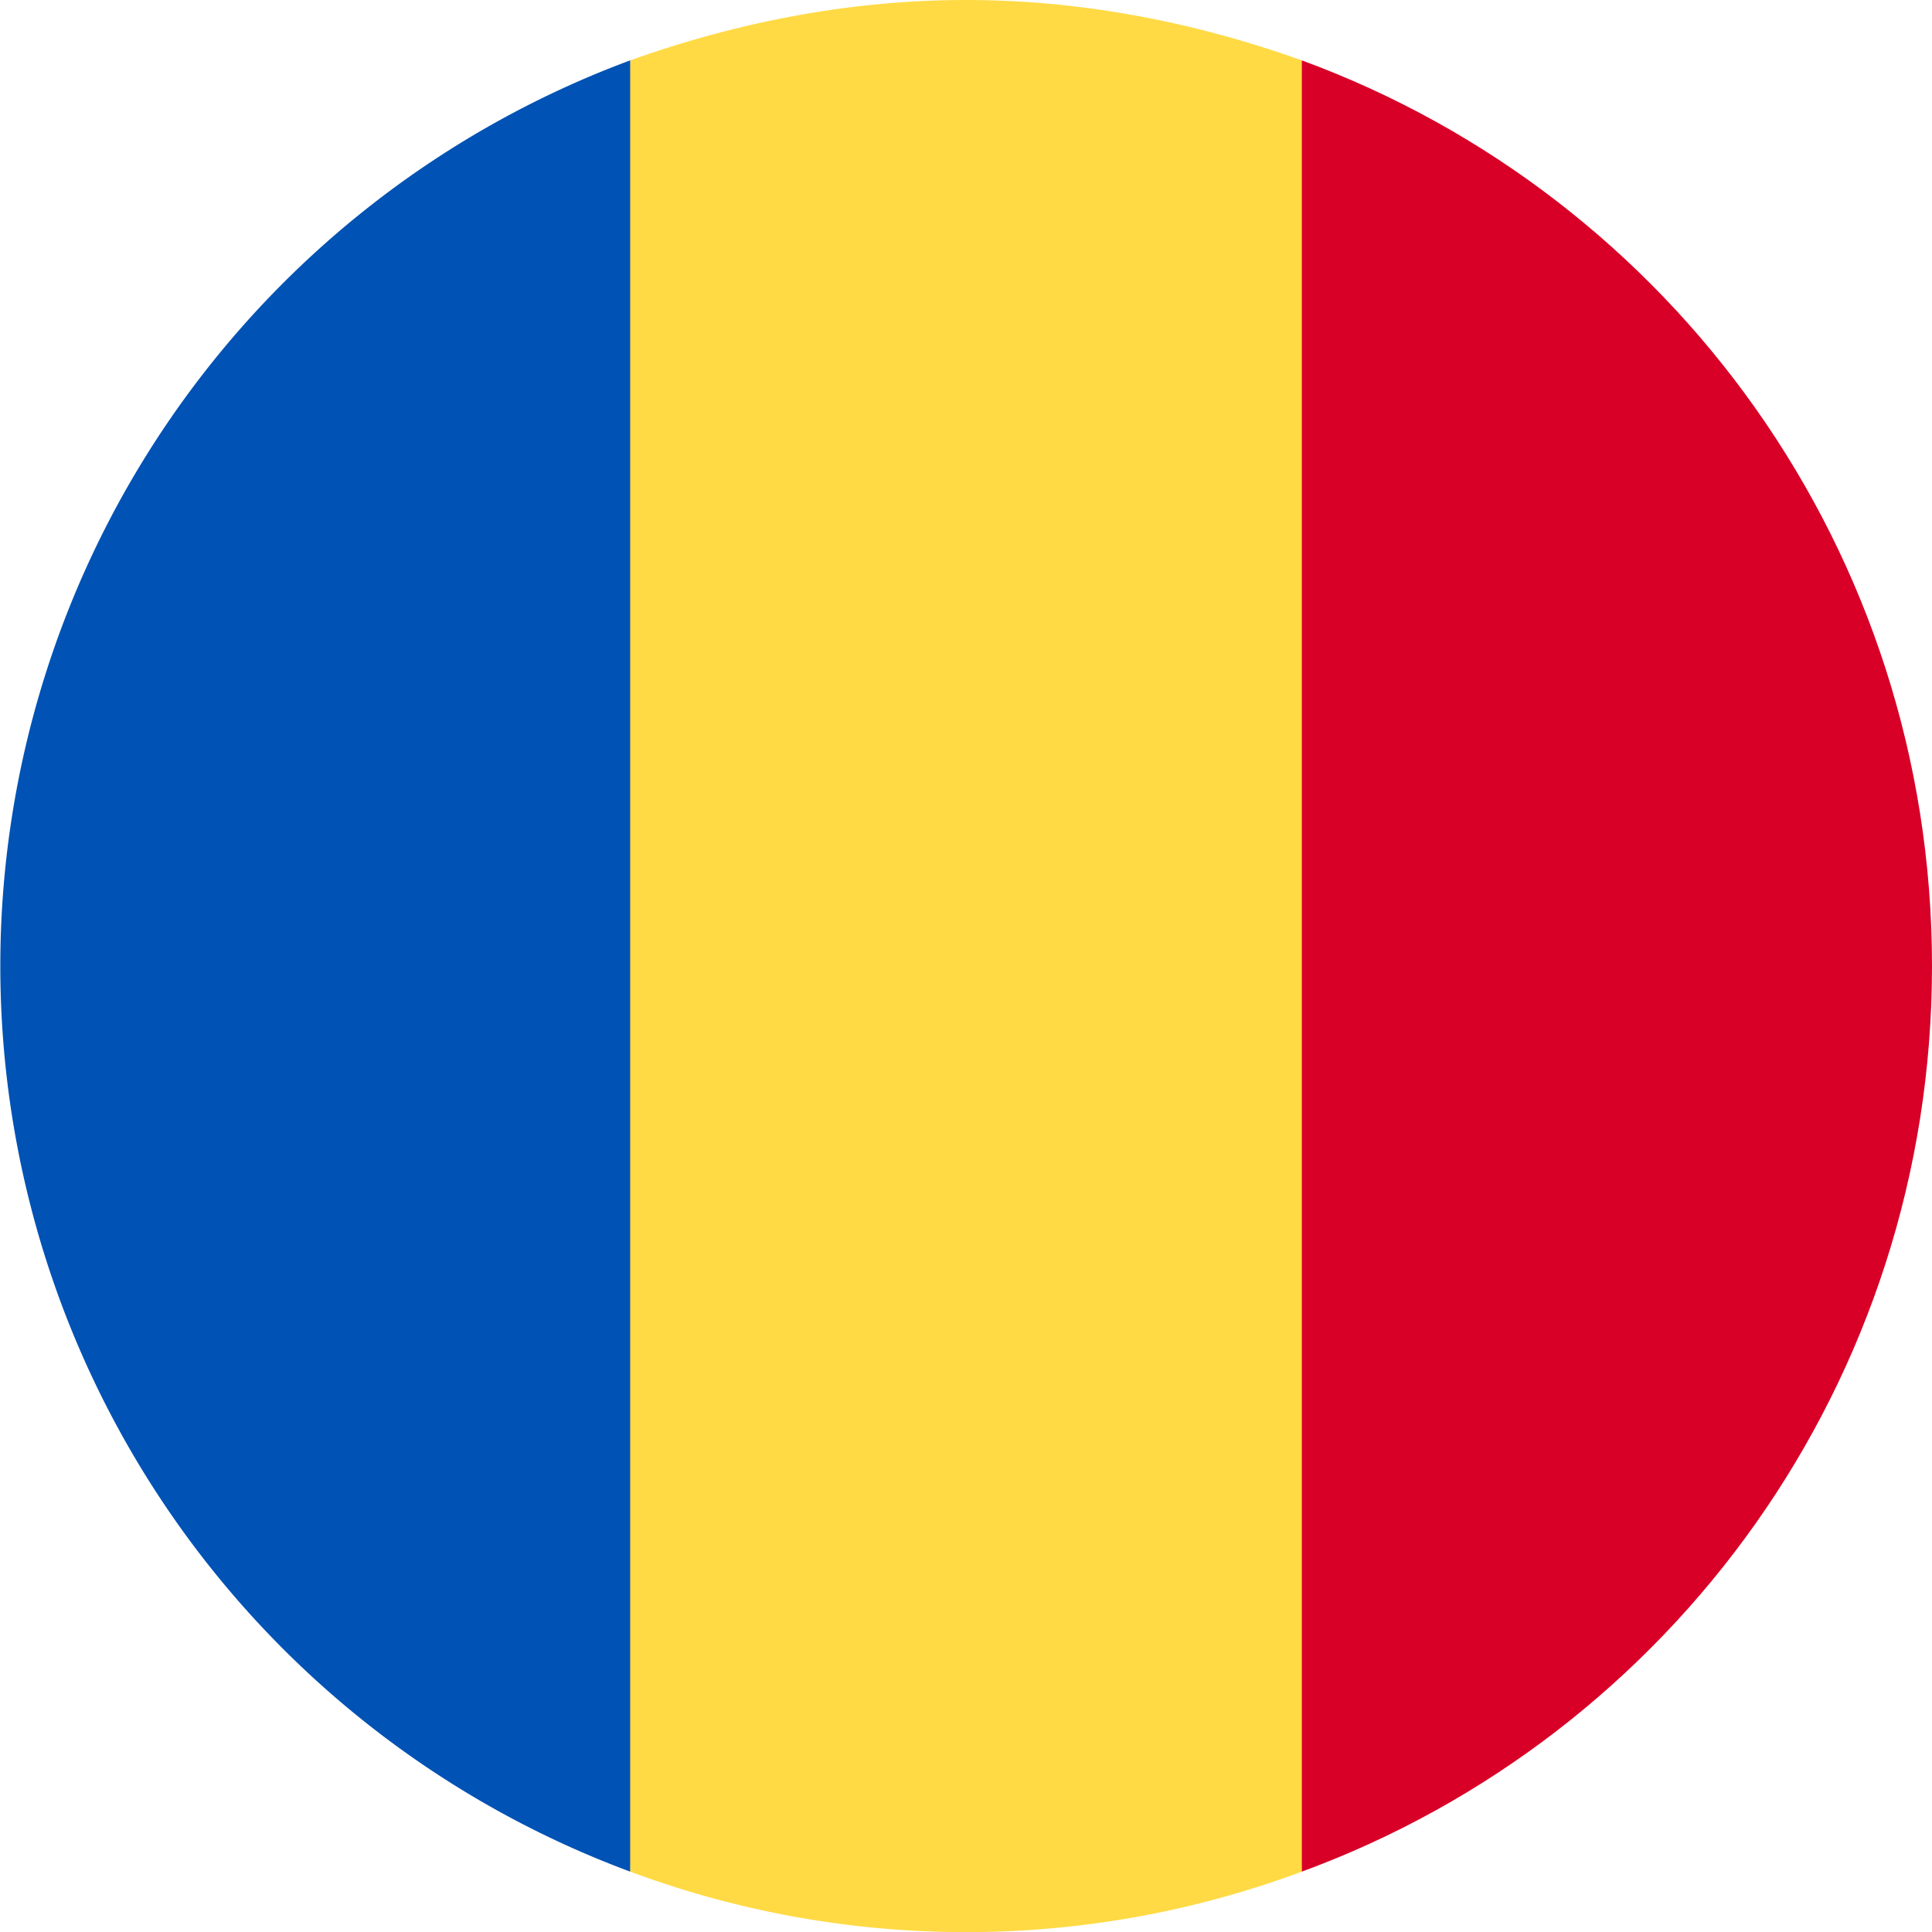
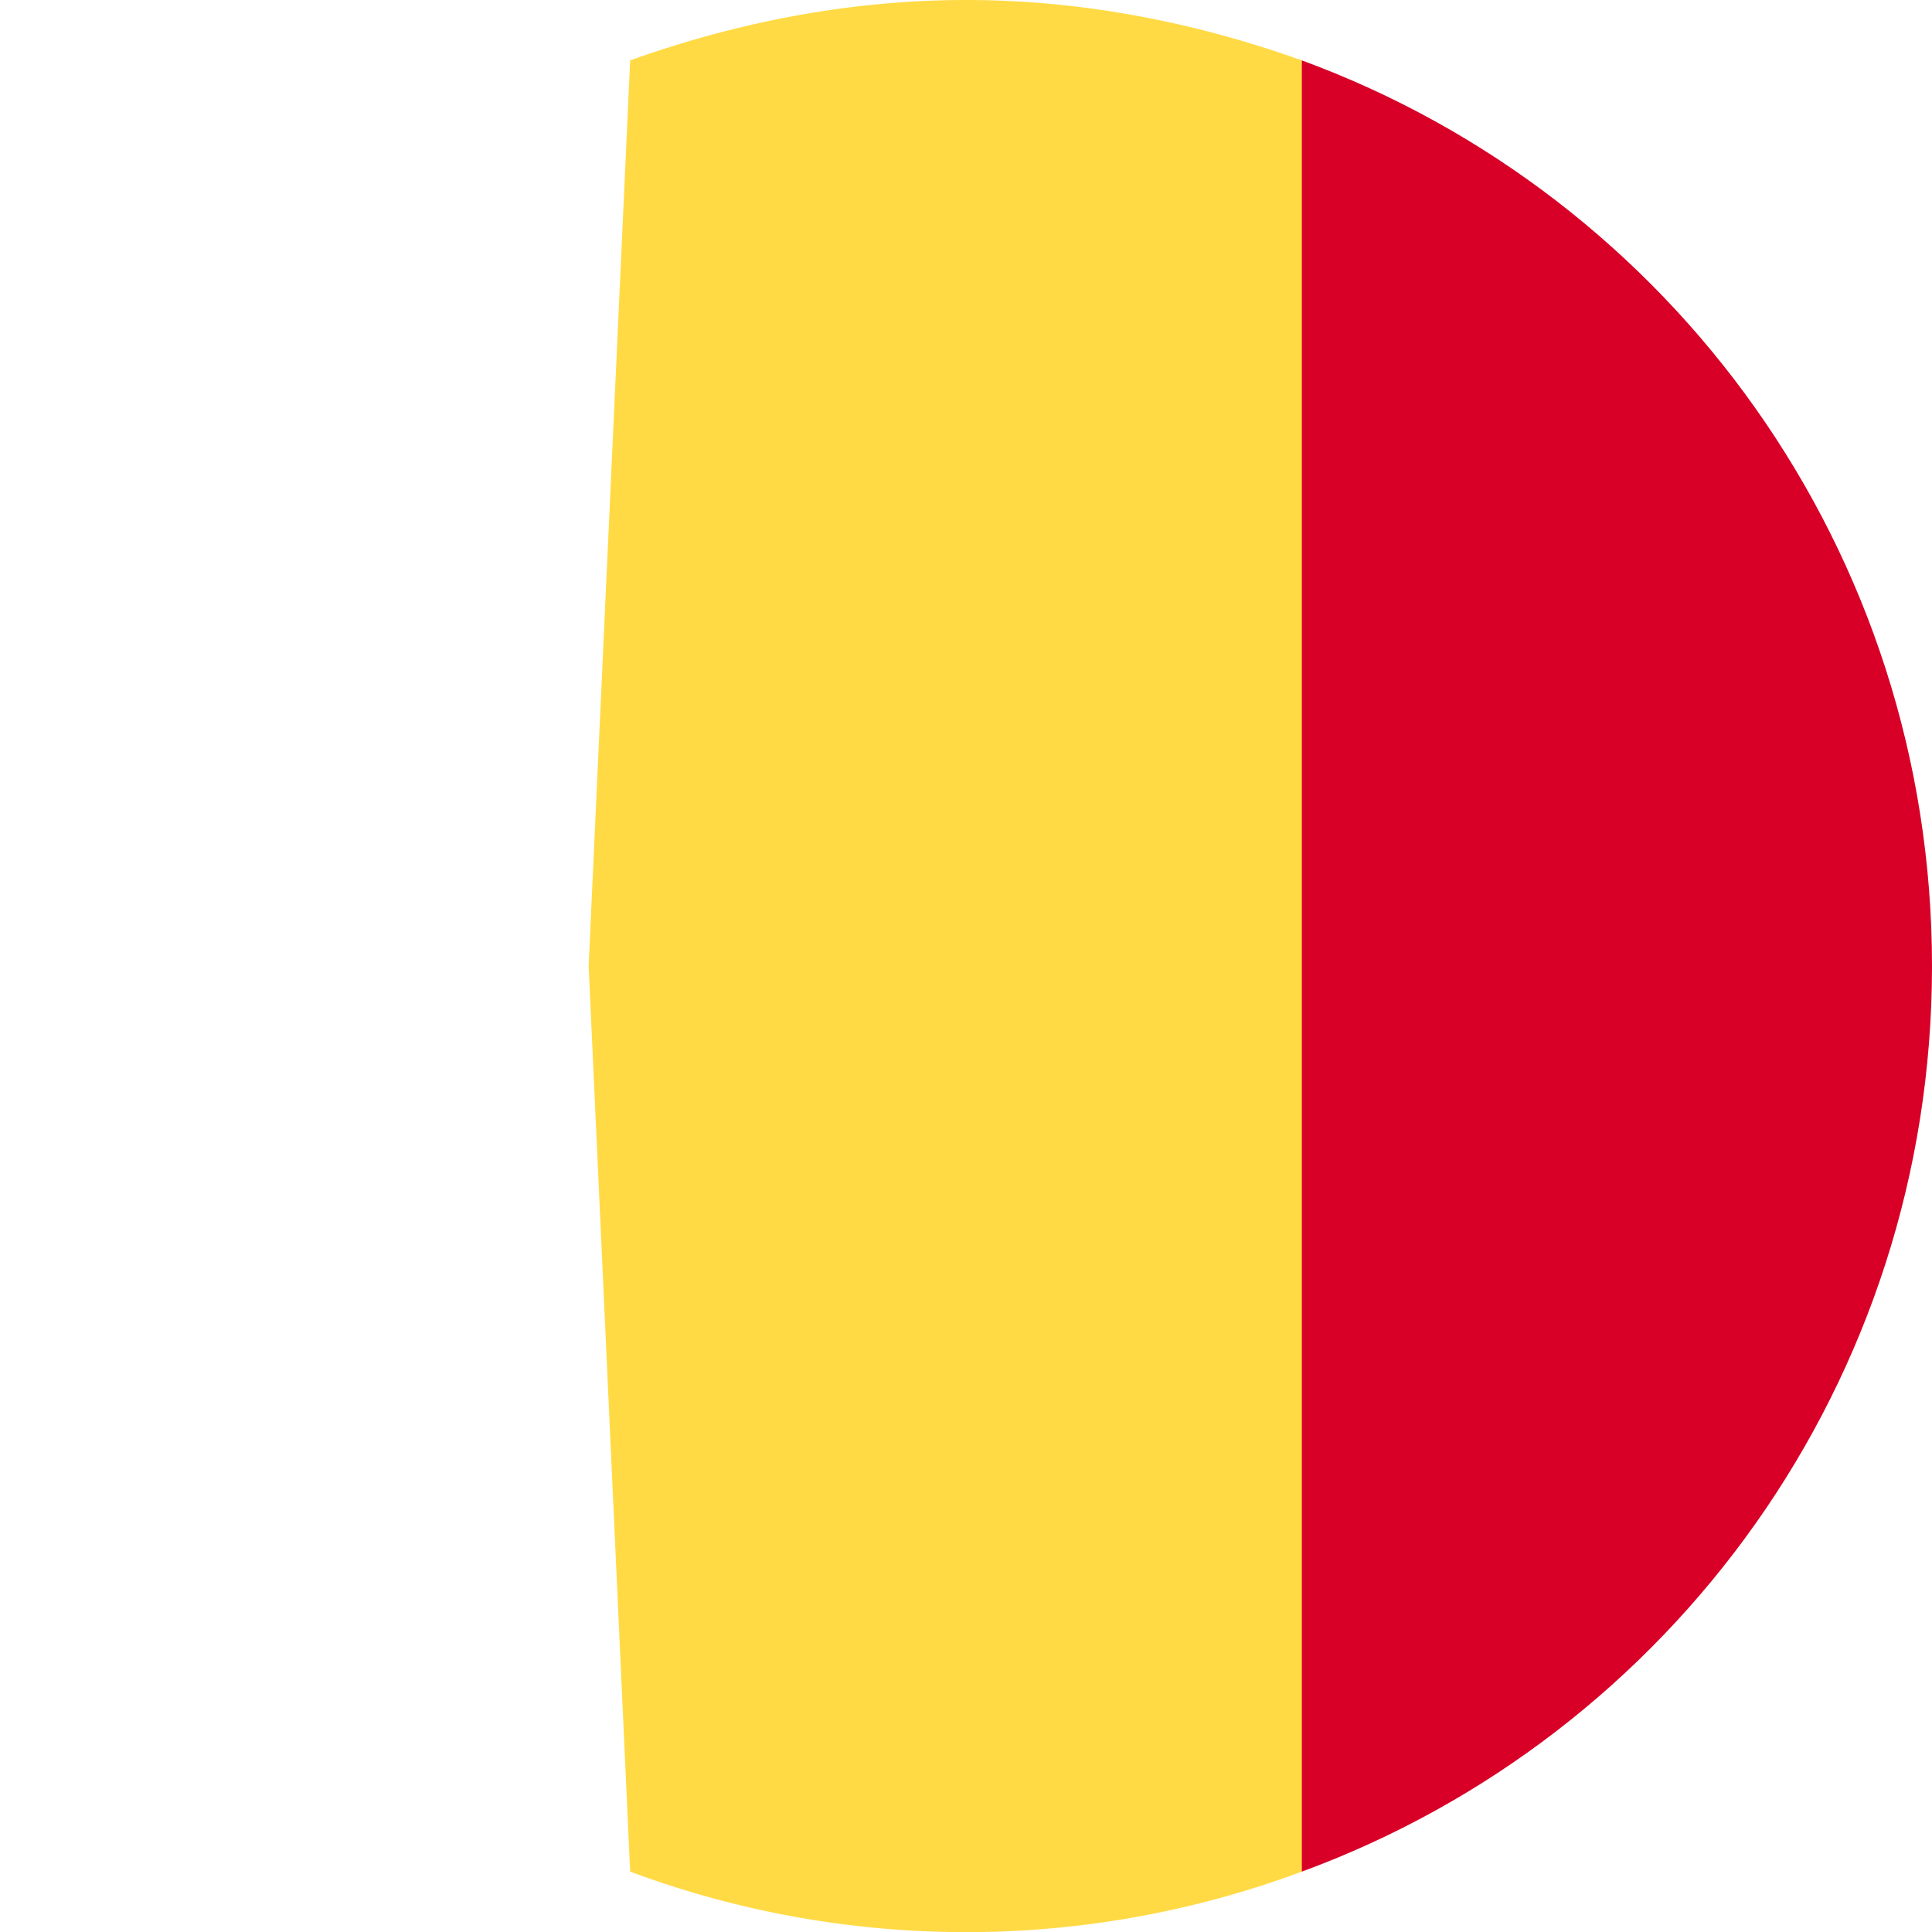
<svg xmlns="http://www.w3.org/2000/svg" viewBox="0 0 512 512">
  <path d="M256 0c-31 0-61 6-89 16l-11 240 11 240a255 255 0 00178 0l11-240-11-240C317 6 287 0 256 0z" fill="#ffda44" />
  <path d="M512 256c0-110-69-204-167-240v480c98-36 167-130 167-240z" fill="#d80027" />
-   <path d="M167 496V16a256 256 0 000 480z" fill="#0052b4" />
</svg>